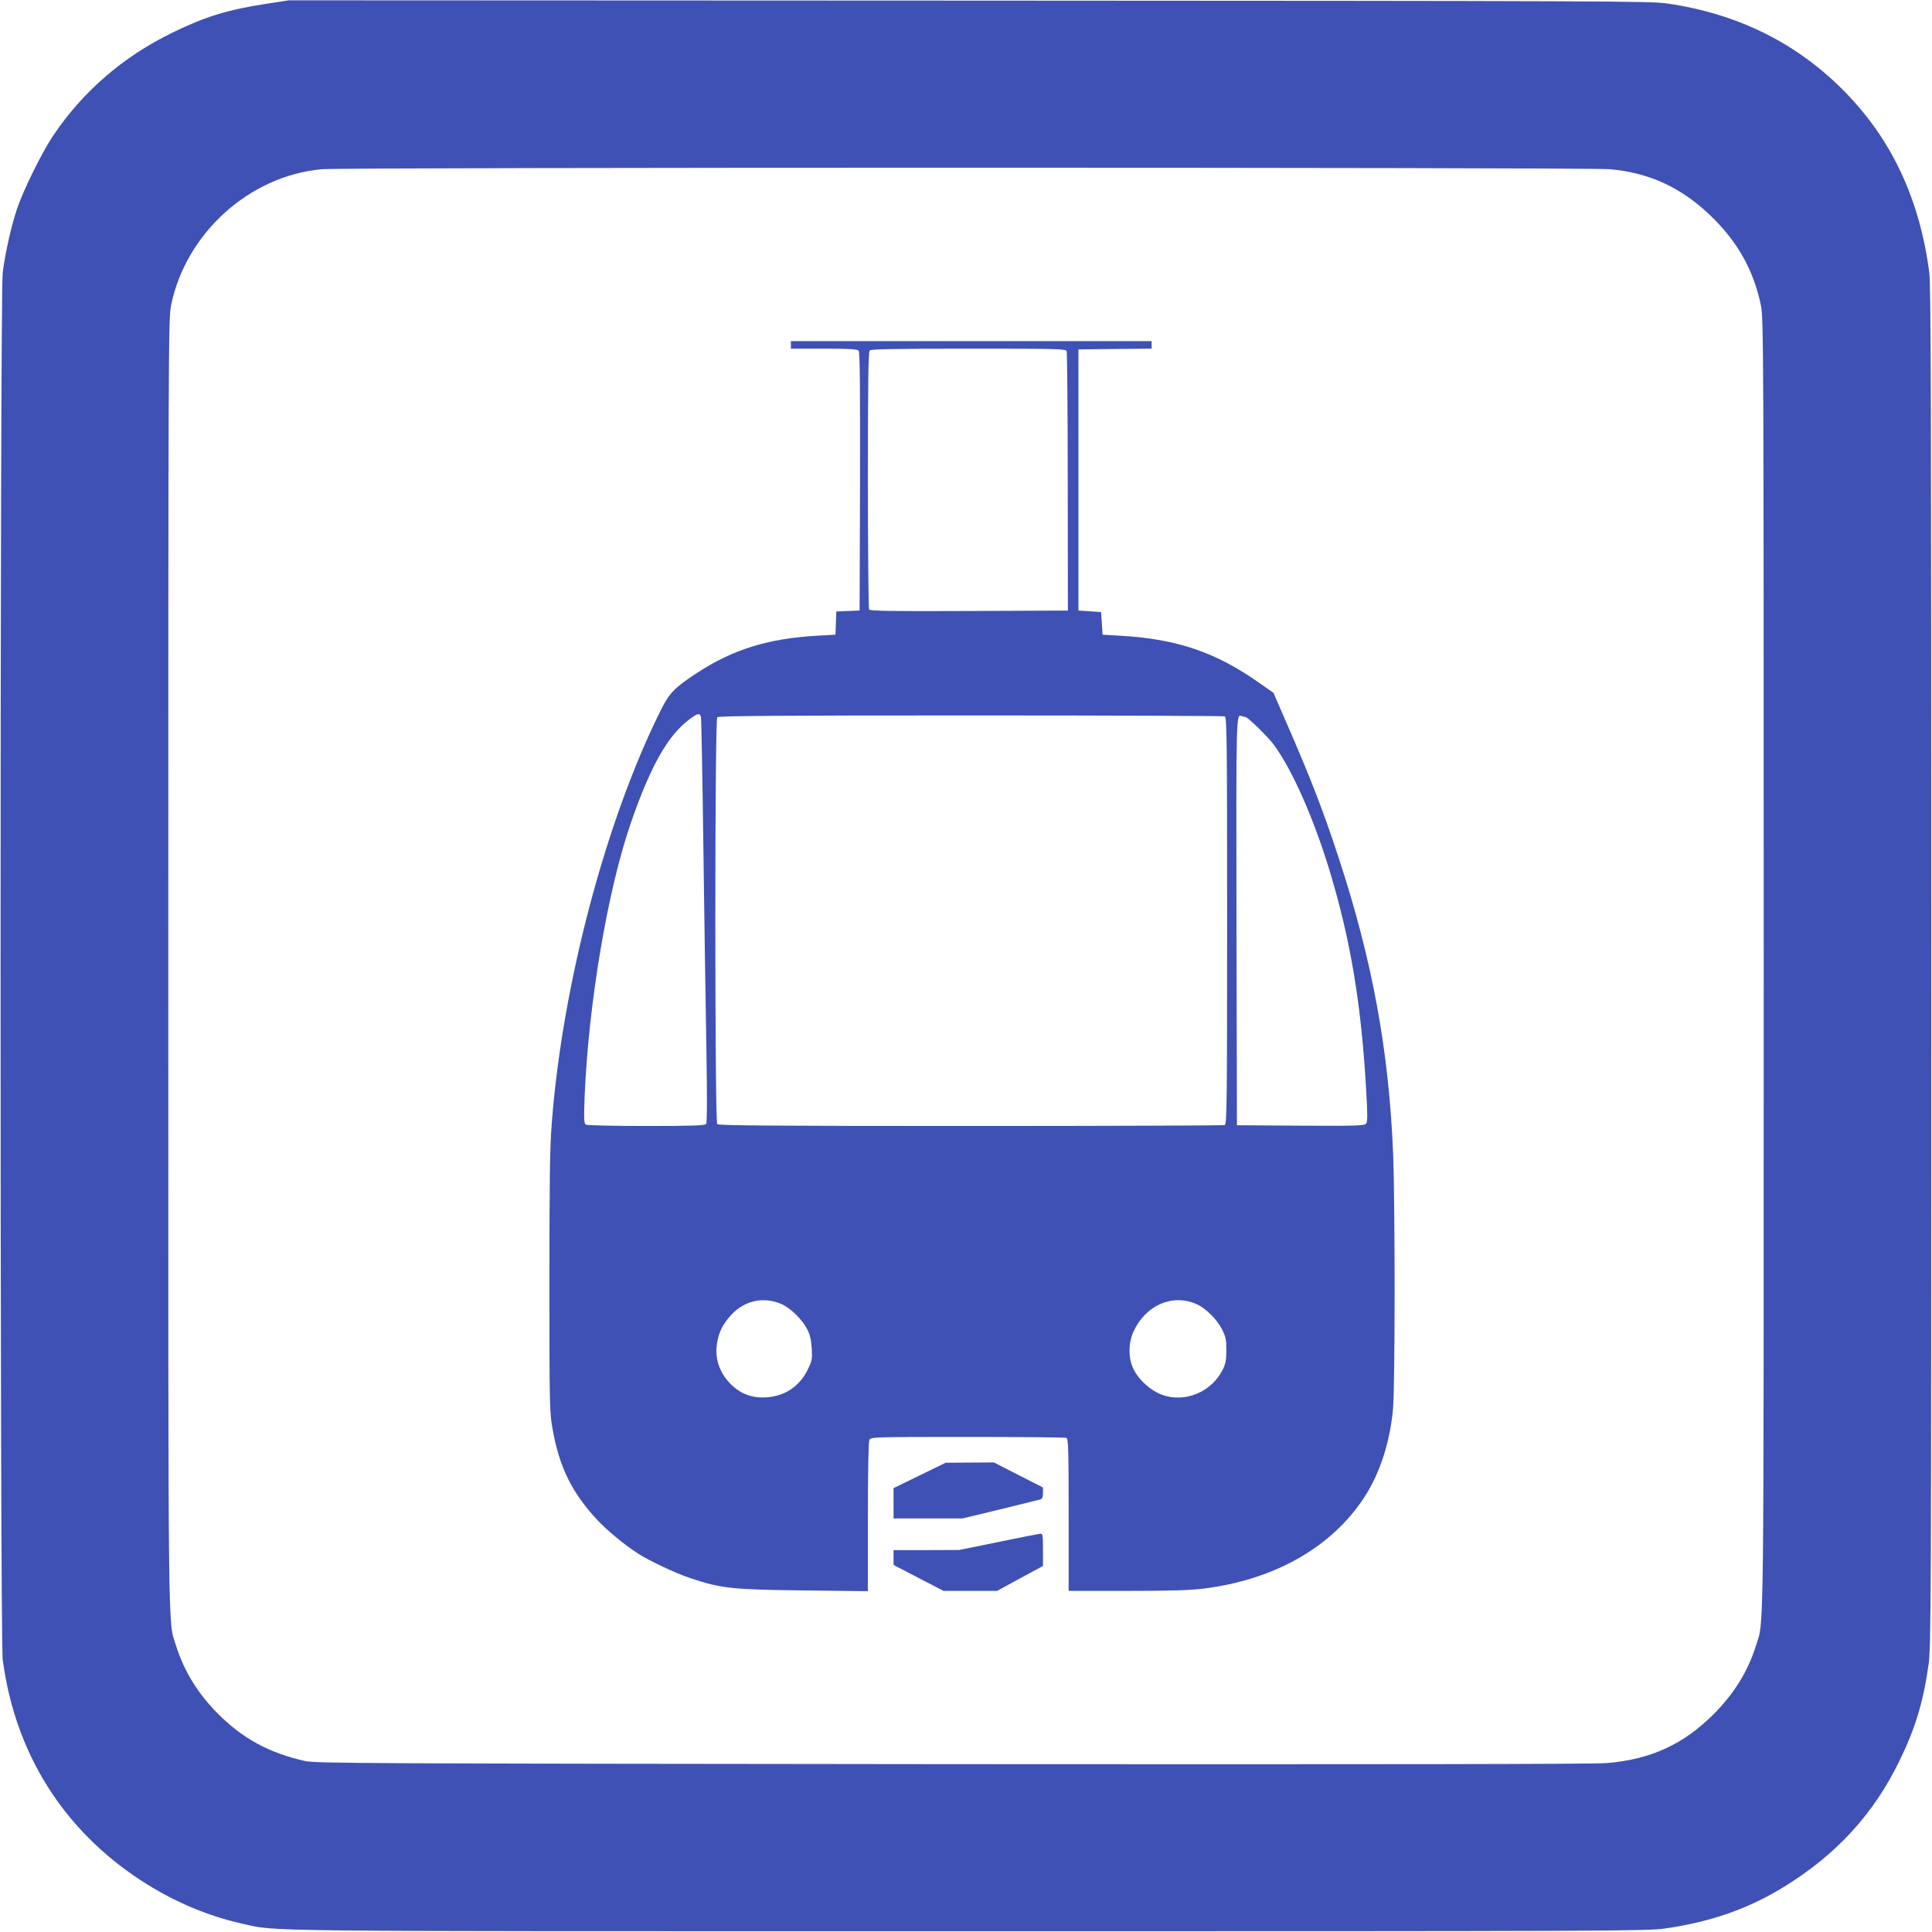
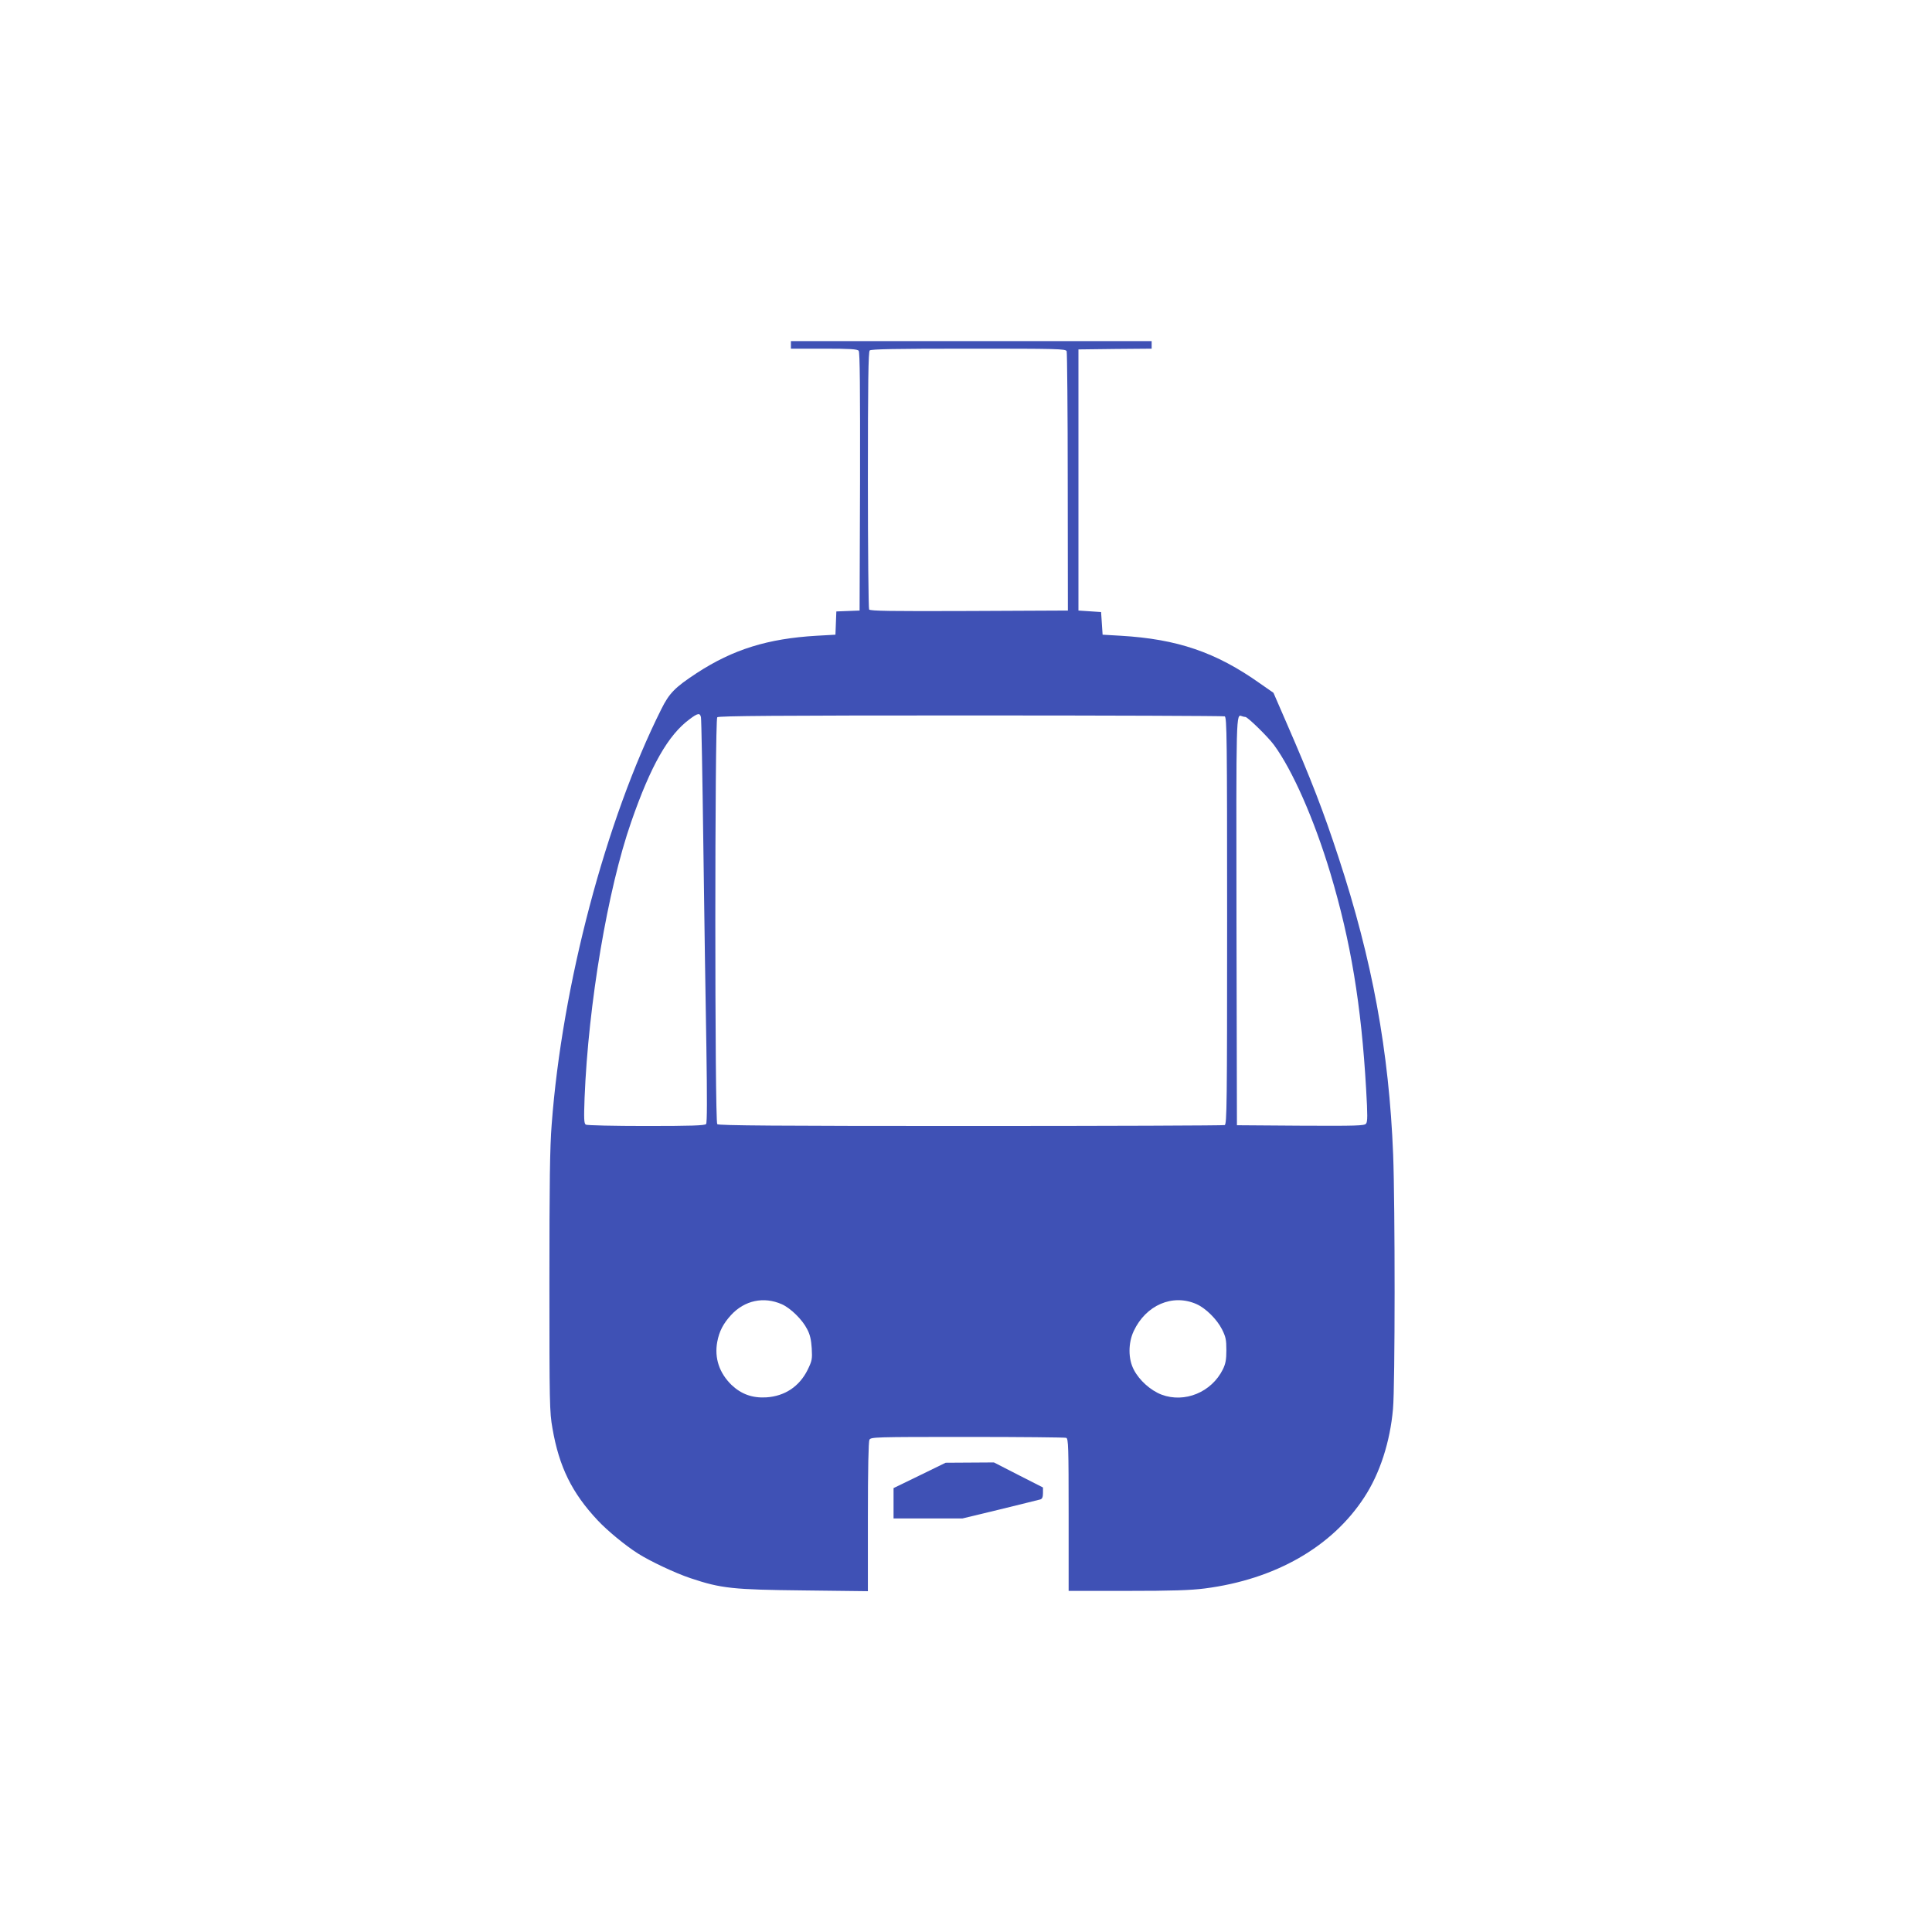
<svg xmlns="http://www.w3.org/2000/svg" version="1.0" width="1280pt" height="1280pt" viewBox="0 0 1280 1280" preserveAspectRatio="xMidYMid meet">
  <g transform="translate(0,1280) scale(0.1,-0.1)" fill="#3f51b5" stroke="none">
-     <path d="M1765 12775 c-254 -39 -405 -85 -620 -190 -330 -160 -599 -393 -797 -690 -74 -112 -196 -360 -236 -481 -38 -113 -77 -288 -94 -419 -19 -148 -19 -9042 0 -9190 81 -618 400 -1127 917 -1464 208 -136 438 -234 666 -285 247 -54 -39 -51 4804 -51 4267 0 4506 1 4625 18 306 44 558 132 797 281 343 212 588 481 758 831 104 214 157 387 192 635 17 119 18 358 18 4625 0 3661 -2 4519 -13 4600 -63 480 -245 873 -551 1188 -317 327 -711 525 -1186 594 -113 16 -394 17 -4625 19 l-4505 2 -150 -23z m8898 -1096 c261 -22 473 -120 666 -304 183 -175 290 -366 338 -601 17 -85 18 -282 18 -4369 0 -4625 3 -4332 -52 -4510 -53 -168 -143 -314 -277 -449 -202 -203 -419 -303 -713 -327 -87 -7 -1482 -9 -4338 -7 -3915 4 -4215 5 -4285 21 -238 54 -411 148 -575 312 -133 133 -225 282 -278 450 -55 178 -52 -115 -52 4510 0 4094 1 4284 18 4370 97 479 519 861 1000 904 141 13 8387 13 8530 0z" />
    <path d="M5240 10515 l0 -25 219 0 c172 0 221 -3 230 -14 8 -10 10 -245 9 -867 l-3 -854 -77 -3 -77 -3 -3 -77 -3 -77 -125 -7 c-323 -19 -553 -90 -795 -248 -143 -94 -181 -132 -234 -239 -367 -733 -657 -1829 -726 -2751 -12 -150 -15 -391 -15 -1047 0 -801 1 -858 20 -965 44 -256 129 -429 301 -612 62 -66 180 -164 265 -218 80 -51 247 -130 349 -164 203 -68 280 -76 753 -81 l422 -5 0 492 c0 319 4 498 10 511 10 18 28 19 650 19 351 0 645 -3 654 -6 14 -5 16 -60 16 -510 l0 -504 389 0 c298 0 418 4 513 16 466 60 842 275 1056 603 104 158 172 369 191 587 14 152 14 1345 1 1684 -27 684 -138 1289 -362 1970 -100 305 -180 513 -345 892 l-86 198 -89 62 c-292 207 -548 294 -923 316 l-120 7 -5 75 -5 75 -75 5 -75 5 0 865 0 865 243 3 242 2 0 25 0 25 -1195 0 -1195 0 0 -25z m1827 -42 c3 -9 7 -399 7 -867 l1 -851 -654 -3 c-517 -2 -656 0 -663 10 -4 7 -8 393 -8 859 0 644 3 848 12 857 9 9 168 12 655 12 590 0 644 -1 650 -17z m-2423 -2425 c3 -13 10 -399 16 -858 6 -459 15 -1058 20 -1330 5 -334 5 -499 -2 -507 -8 -10 -100 -13 -397 -13 -212 0 -392 4 -400 9 -12 8 -13 38 -8 178 25 621 153 1381 309 1828 130 374 245 576 388 681 53 40 68 42 74 12z m3470 6 c14 -6 16 -134 16 -1354 0 -1220 -2 -1348 -16 -1354 -9 -3 -766 -6 -1683 -6 -1283 0 -1670 3 -1679 12 -17 17 -17 2679 0 2696 9 9 396 12 1679 12 917 0 1674 -3 1683 -6z m137 -4 c15 0 150 -132 189 -185 123 -167 267 -494 374 -850 135 -451 205 -872 237 -1432 10 -173 10 -215 -1 -228 -11 -13 -62 -15 -434 -13 l-421 3 -3 1349 c-2 1401 -3 1375 36 1361 8 -3 18 -5 23 -5z m-3071 -3891 c58 -26 135 -101 167 -164 20 -37 27 -70 31 -128 4 -72 2 -82 -27 -142 -55 -111 -151 -175 -275 -183 -92 -5 -164 21 -229 82 -81 79 -115 178 -95 286 13 69 39 120 91 177 90 98 217 125 337 72z m2747 1 c61 -27 135 -100 169 -167 25 -50 29 -69 29 -138 0 -63 -5 -90 -23 -127 -75 -152 -253 -225 -406 -168 -73 28 -148 95 -184 165 -38 71 -38 177 -1 256 81 173 258 249 416 179z" />
    <path d="M6093 3025 l-173 -84 0 -100 0 -101 229 0 228 0 249 60 c137 34 257 63 267 66 12 4 17 16 17 42 l0 37 -163 83 -162 83 -160 -1 -160 -1 -172 -84z" />
-     <path d="M6615 2584 l-260 -53 -217 -1 -218 0 0 -49 0 -49 165 -86 166 -86 177 0 178 0 152 83 152 82 0 108 c0 96 -2 107 -17 106 -10 -1 -135 -25 -278 -55z" />
  </g>
</svg>